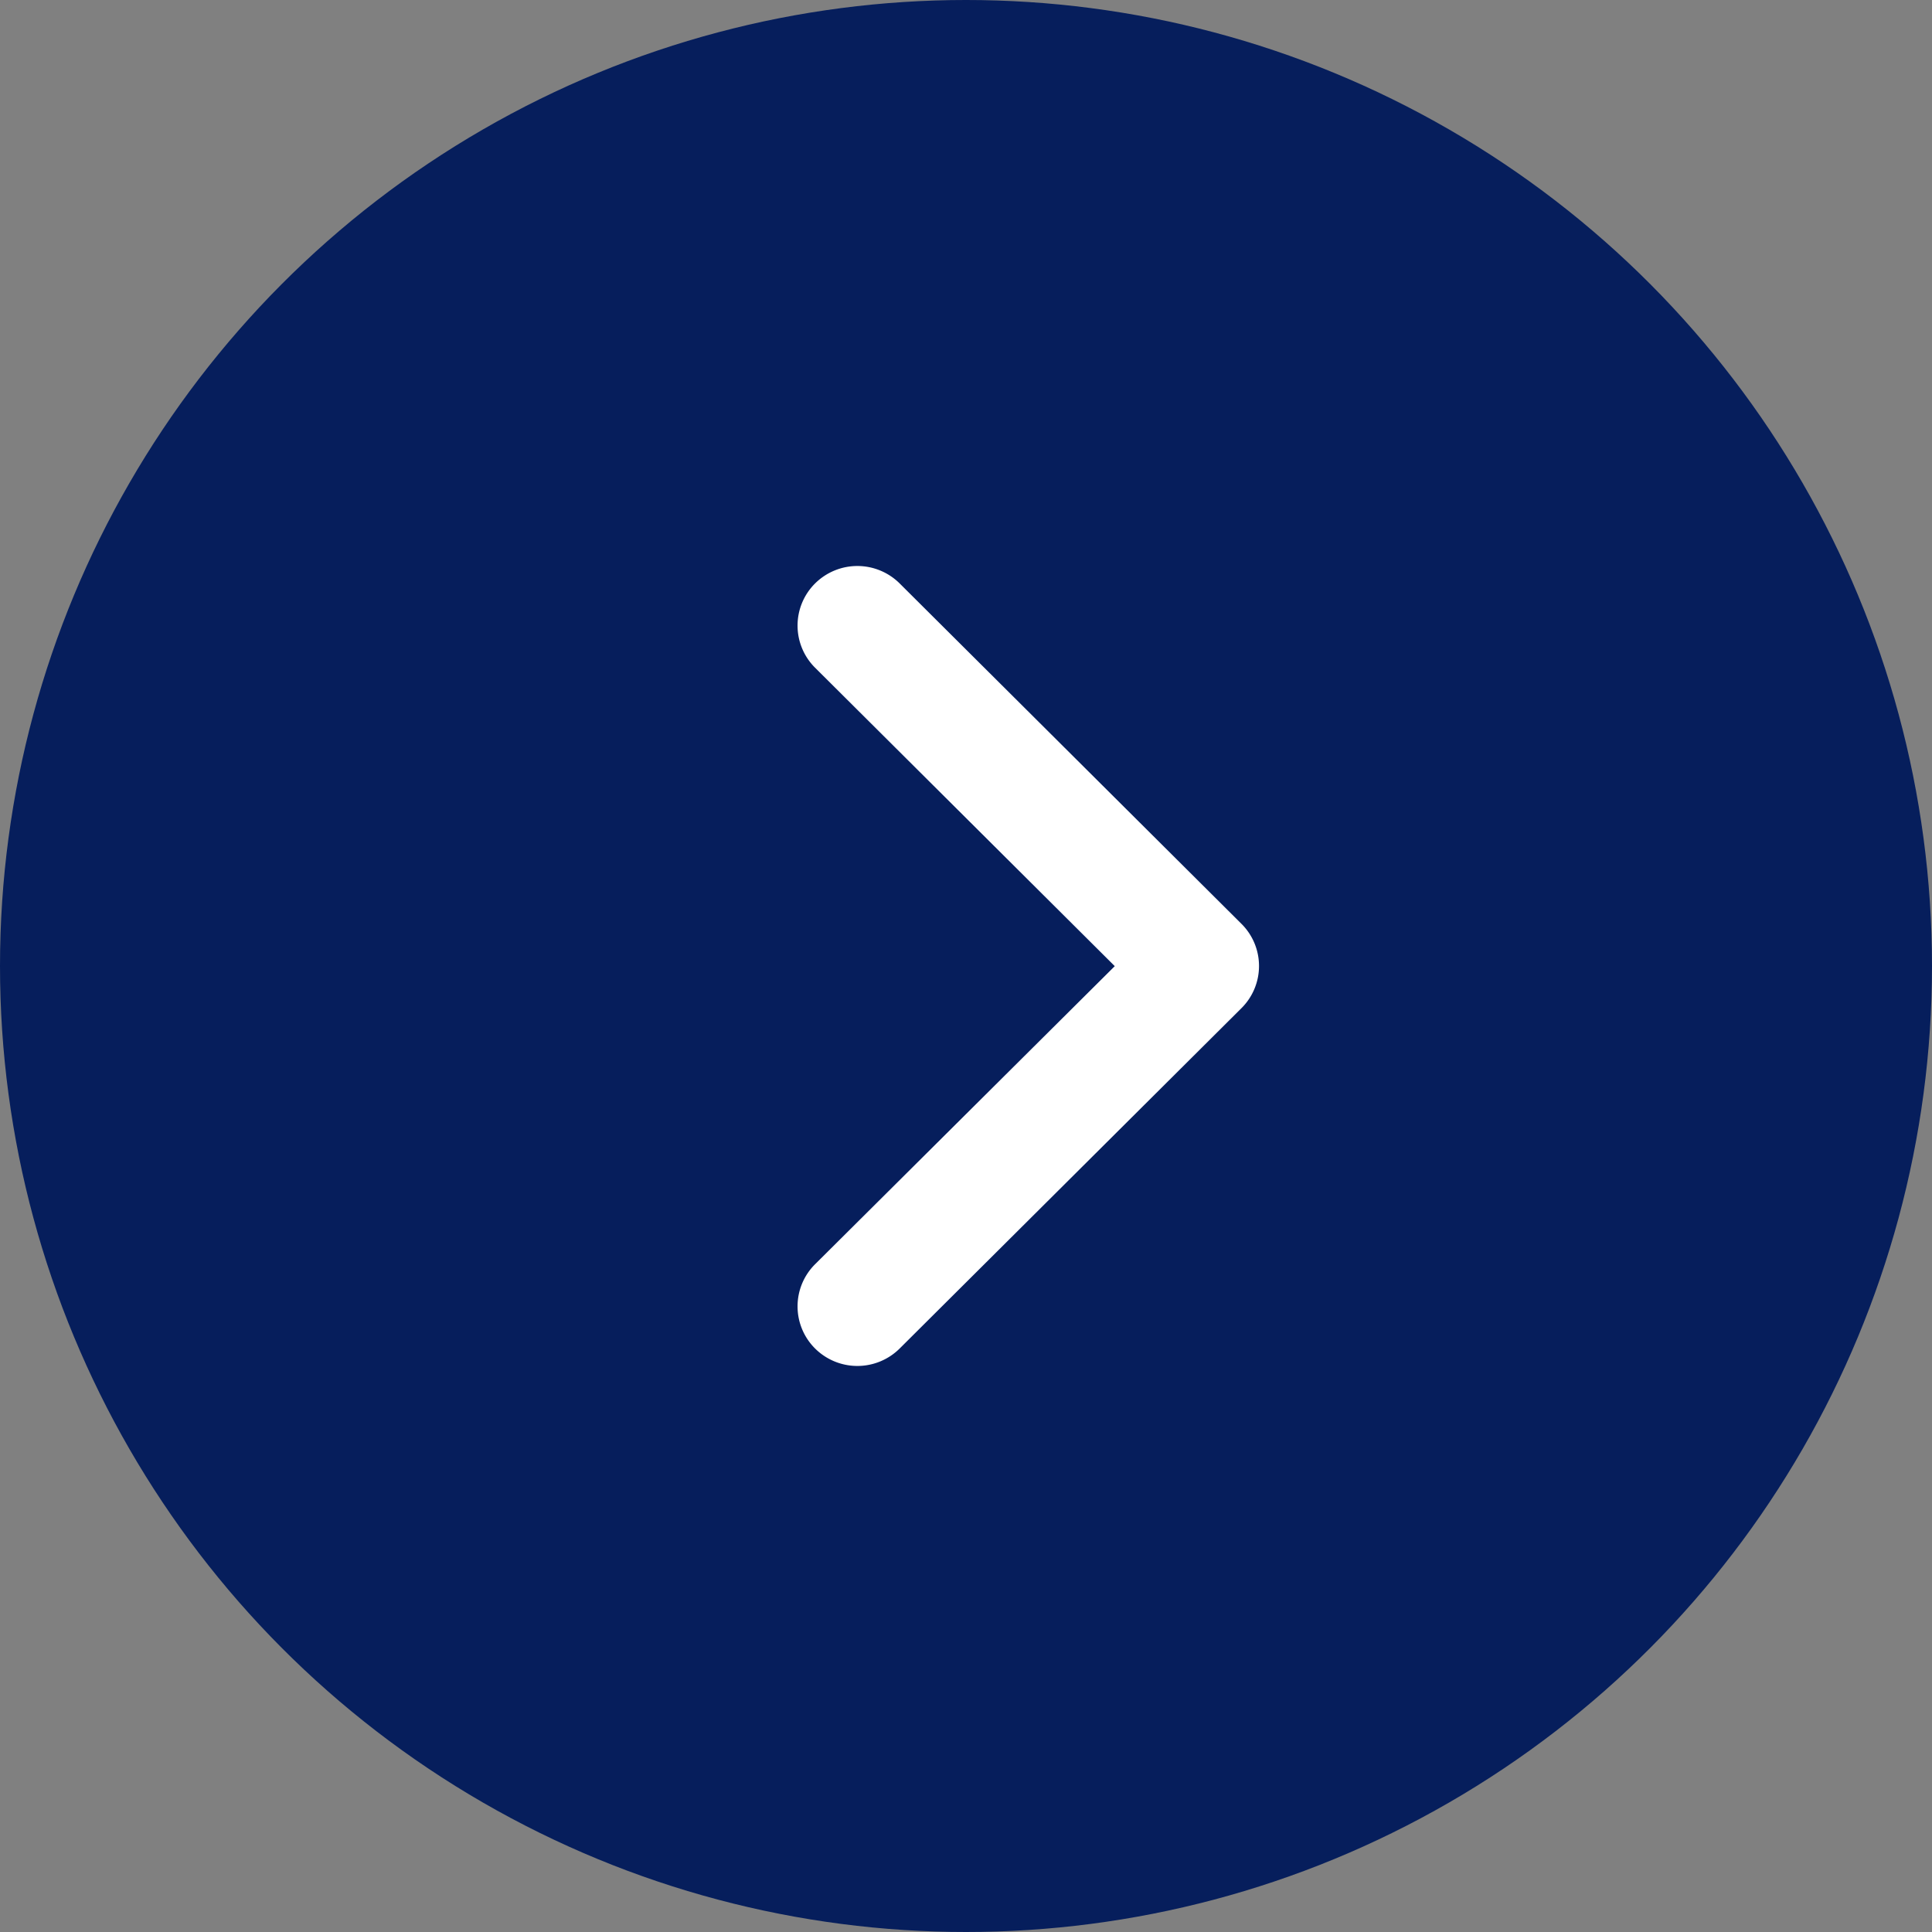
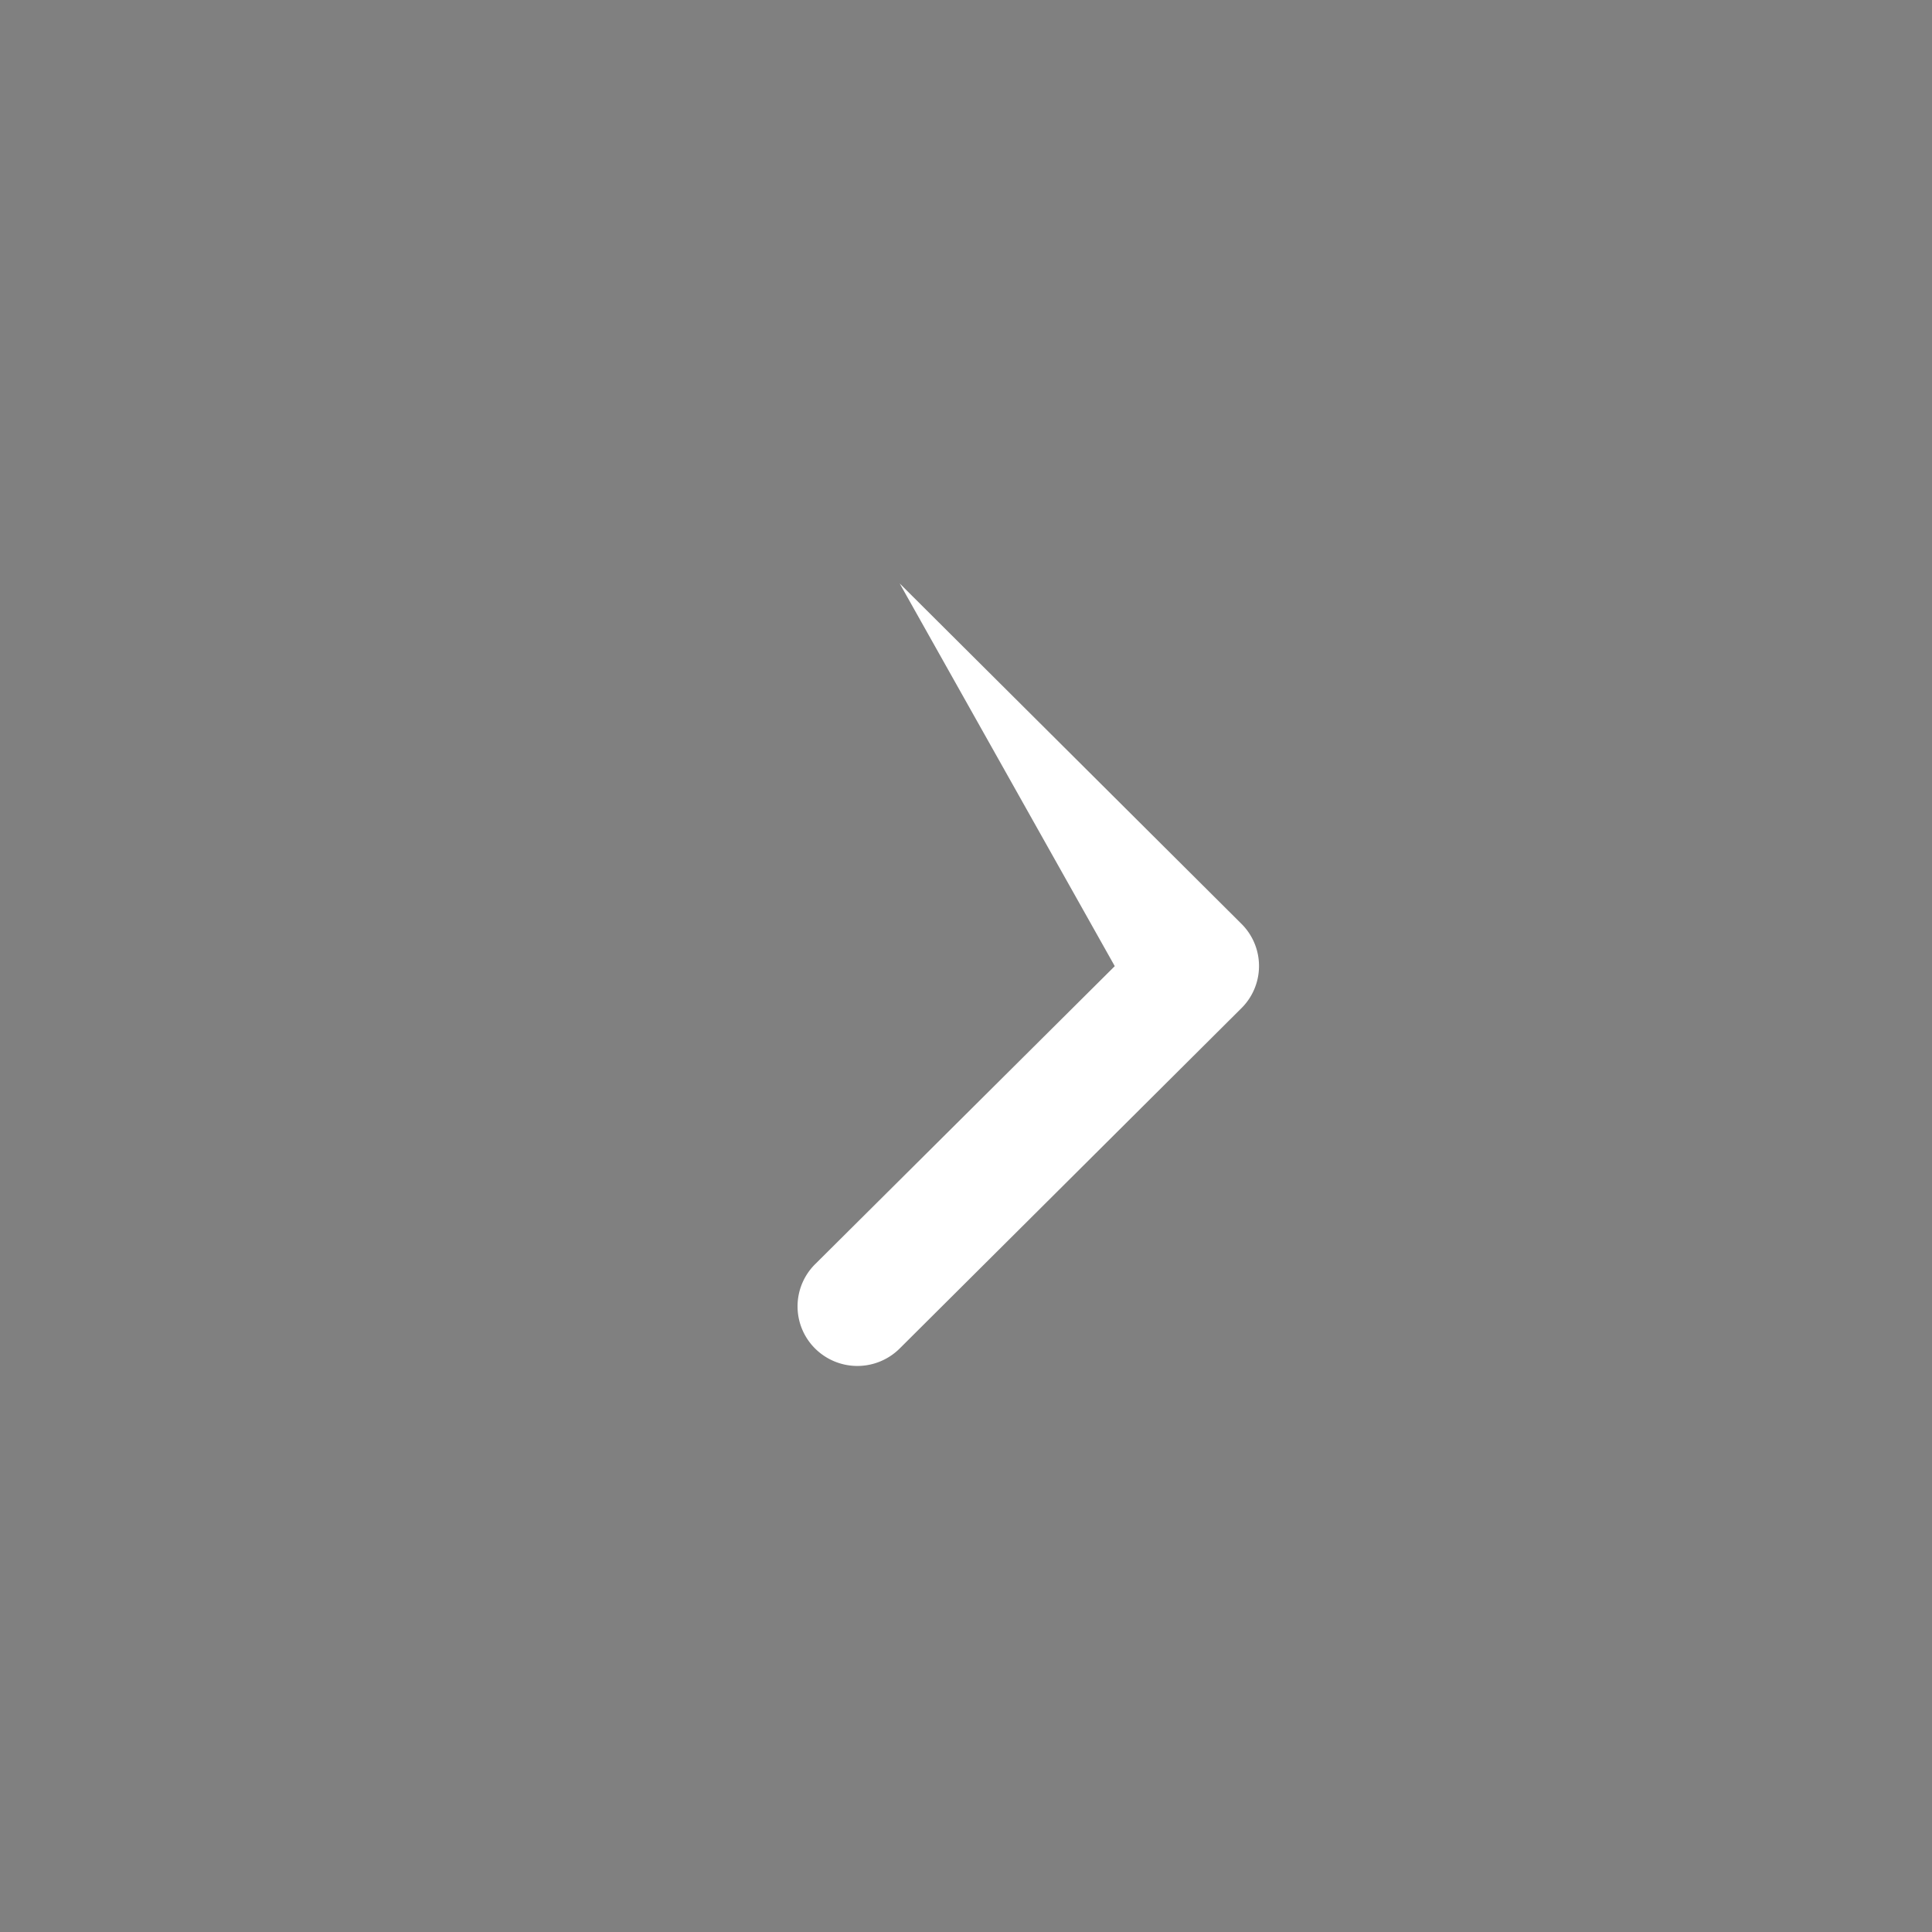
<svg xmlns="http://www.w3.org/2000/svg" width="40" height="40" viewBox="0 0 40 40">
  <rect x="0" y="0" width="40" height="40" fill="#808080" stroke="none" />
  <g id="Group_23545" data-name="Group 23545" transform="translate(-477 -561)">
-     <circle id="Ellipse_21" data-name="Ellipse 21" cx="20" cy="20" r="20" transform="translate(477 561)" fill="#061e5c" />
    <g id="Group_23224" data-name="Group 23224" transform="translate(457.012 546.219)">
      <g id="Group_23169" data-name="Group 23169" transform="translate(36.5 26.5)">
-         <path id="Path_24389" data-name="Path 24389" d="M14.456,9.192a1.23,1.23,0,0,0,1.744,0,1.242,1.242,0,0,0,0-1.752L9.153.363a1.23,1.23,0,0,0-1.744,0L.361,7.44a1.242,1.242,0,0,0,0,1.752,1.23,1.23,0,0,0,1.744,0L8.284,2.987Z" transform="translate(9.555 0) rotate(90)" fill="#fff" fill-rule="evenodd" />
+         <path id="Path_24389" data-name="Path 24389" d="M14.456,9.192a1.23,1.23,0,0,0,1.744,0,1.242,1.242,0,0,0,0-1.752L9.153.363a1.23,1.23,0,0,0-1.744,0L.361,7.44L8.284,2.987Z" transform="translate(9.555 0) rotate(90)" fill="#fff" fill-rule="evenodd" />
      </g>
    </g>
  </g>
</svg>